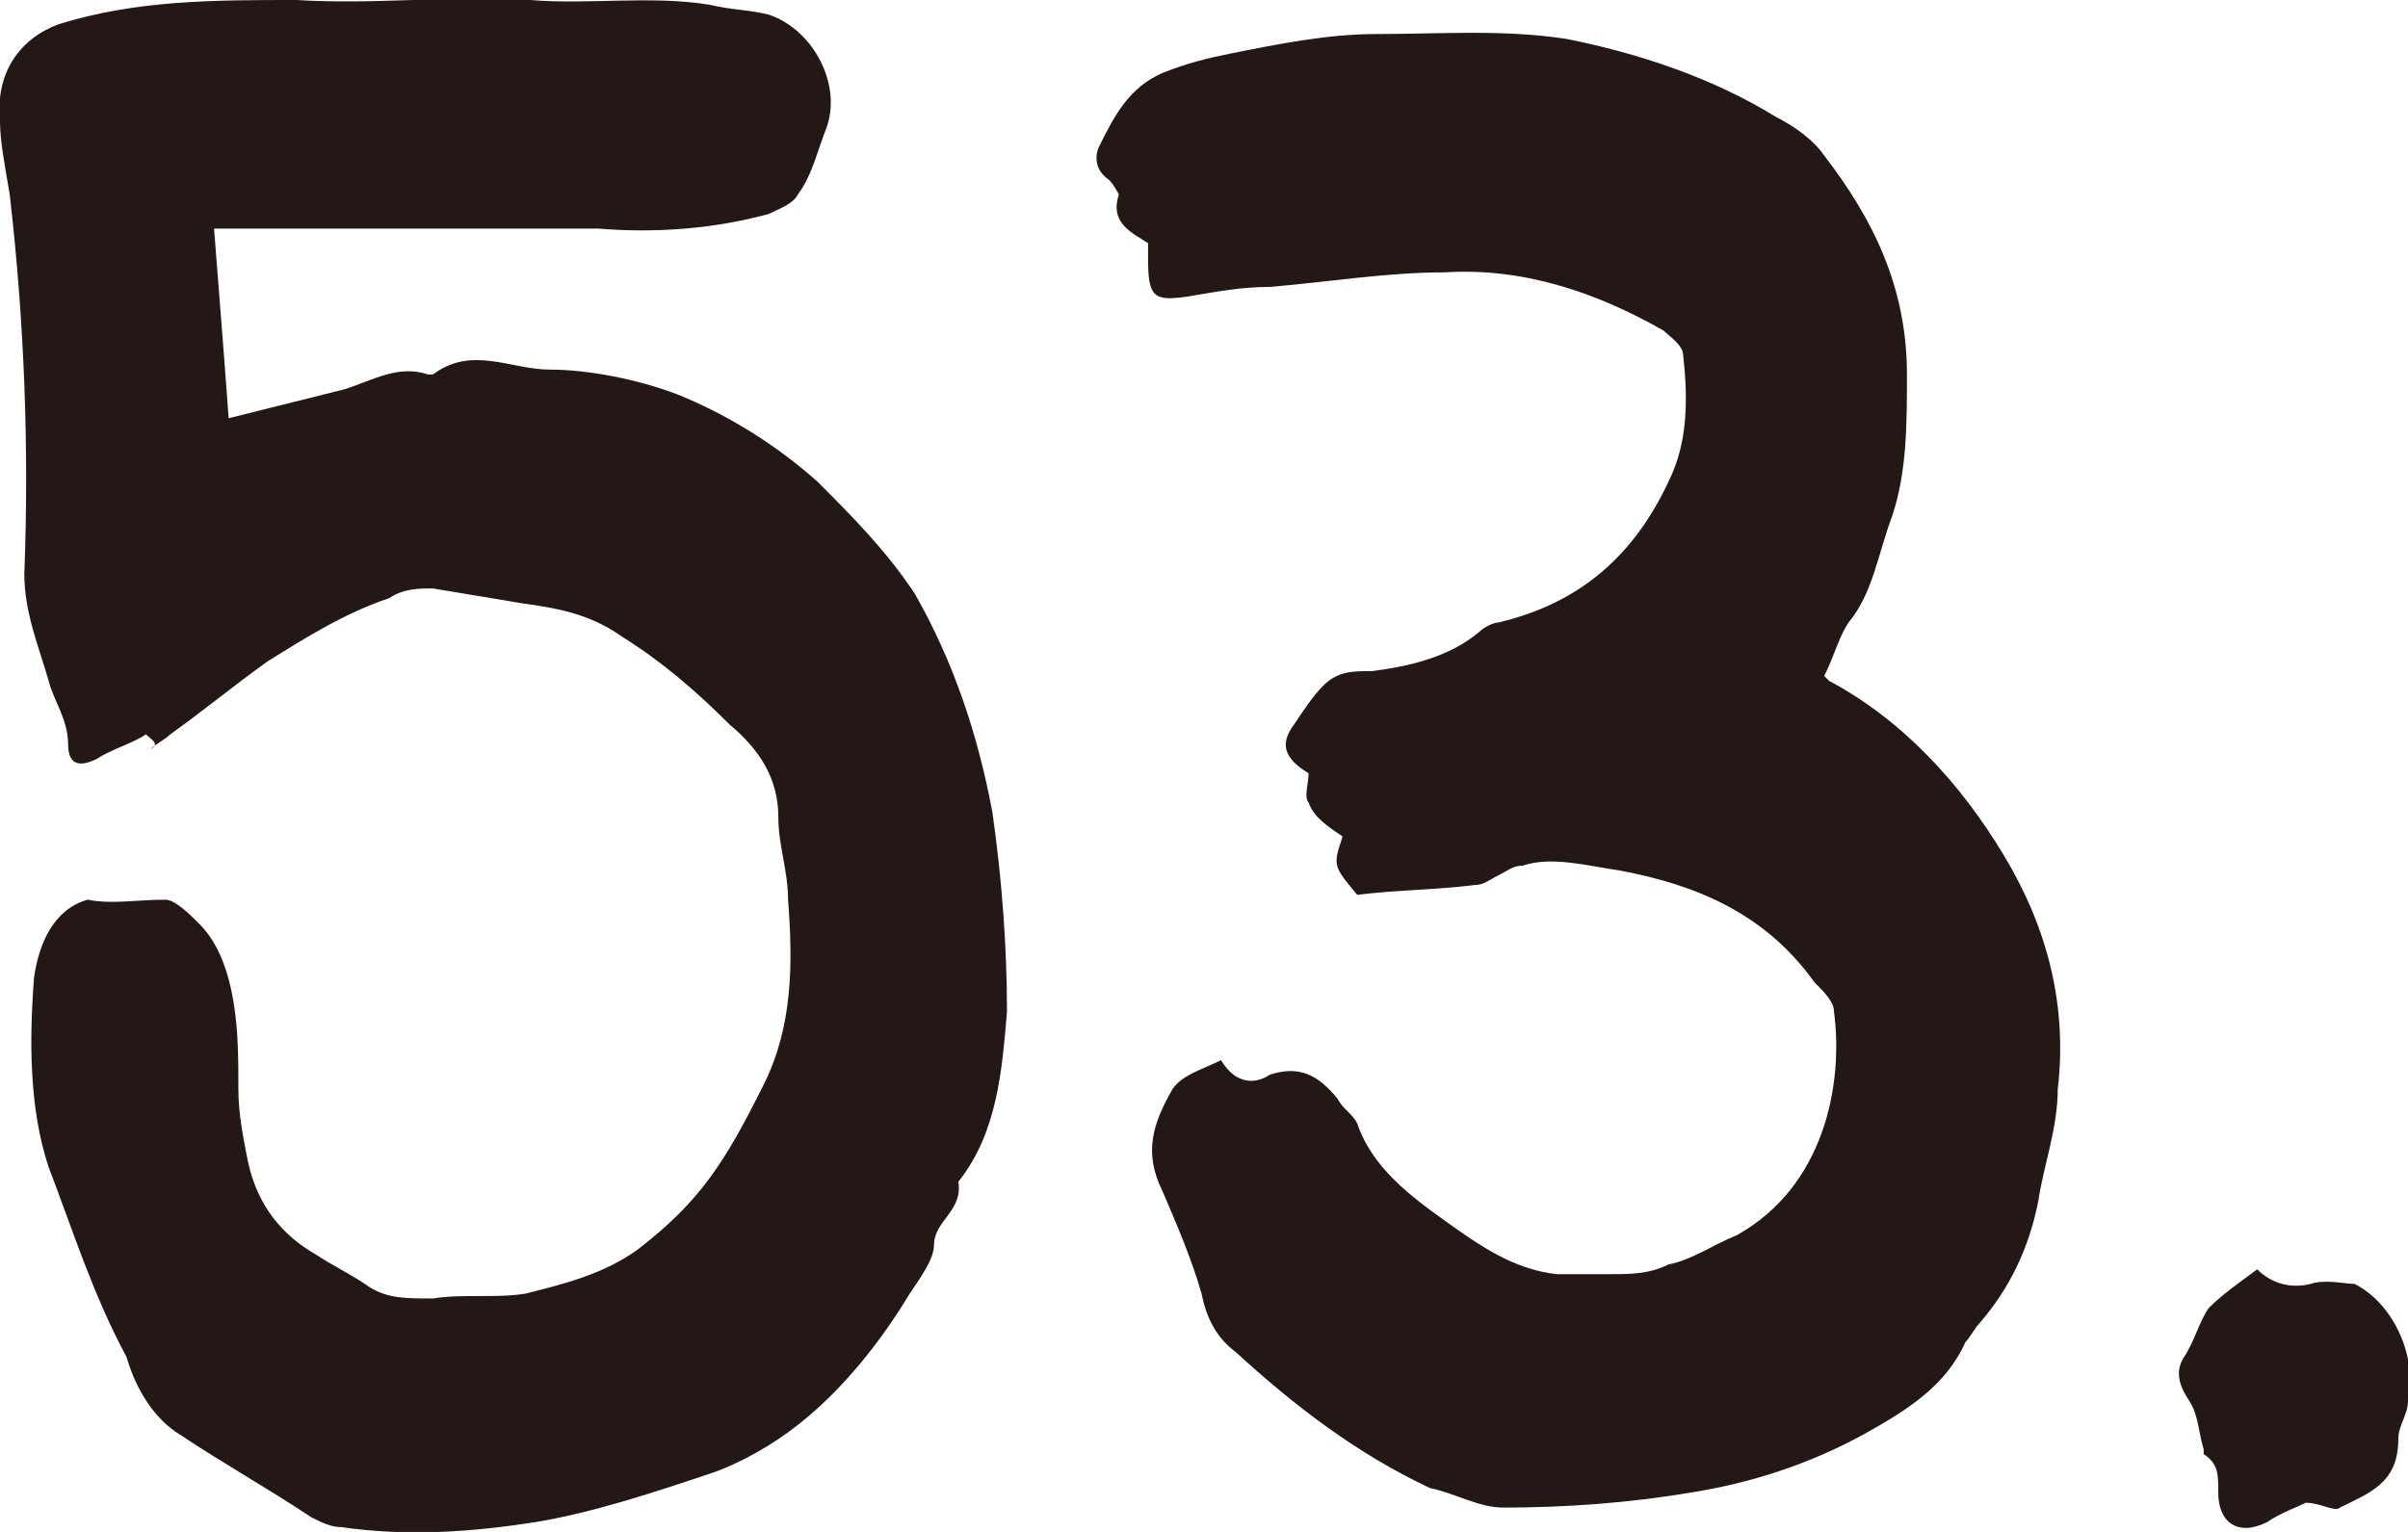
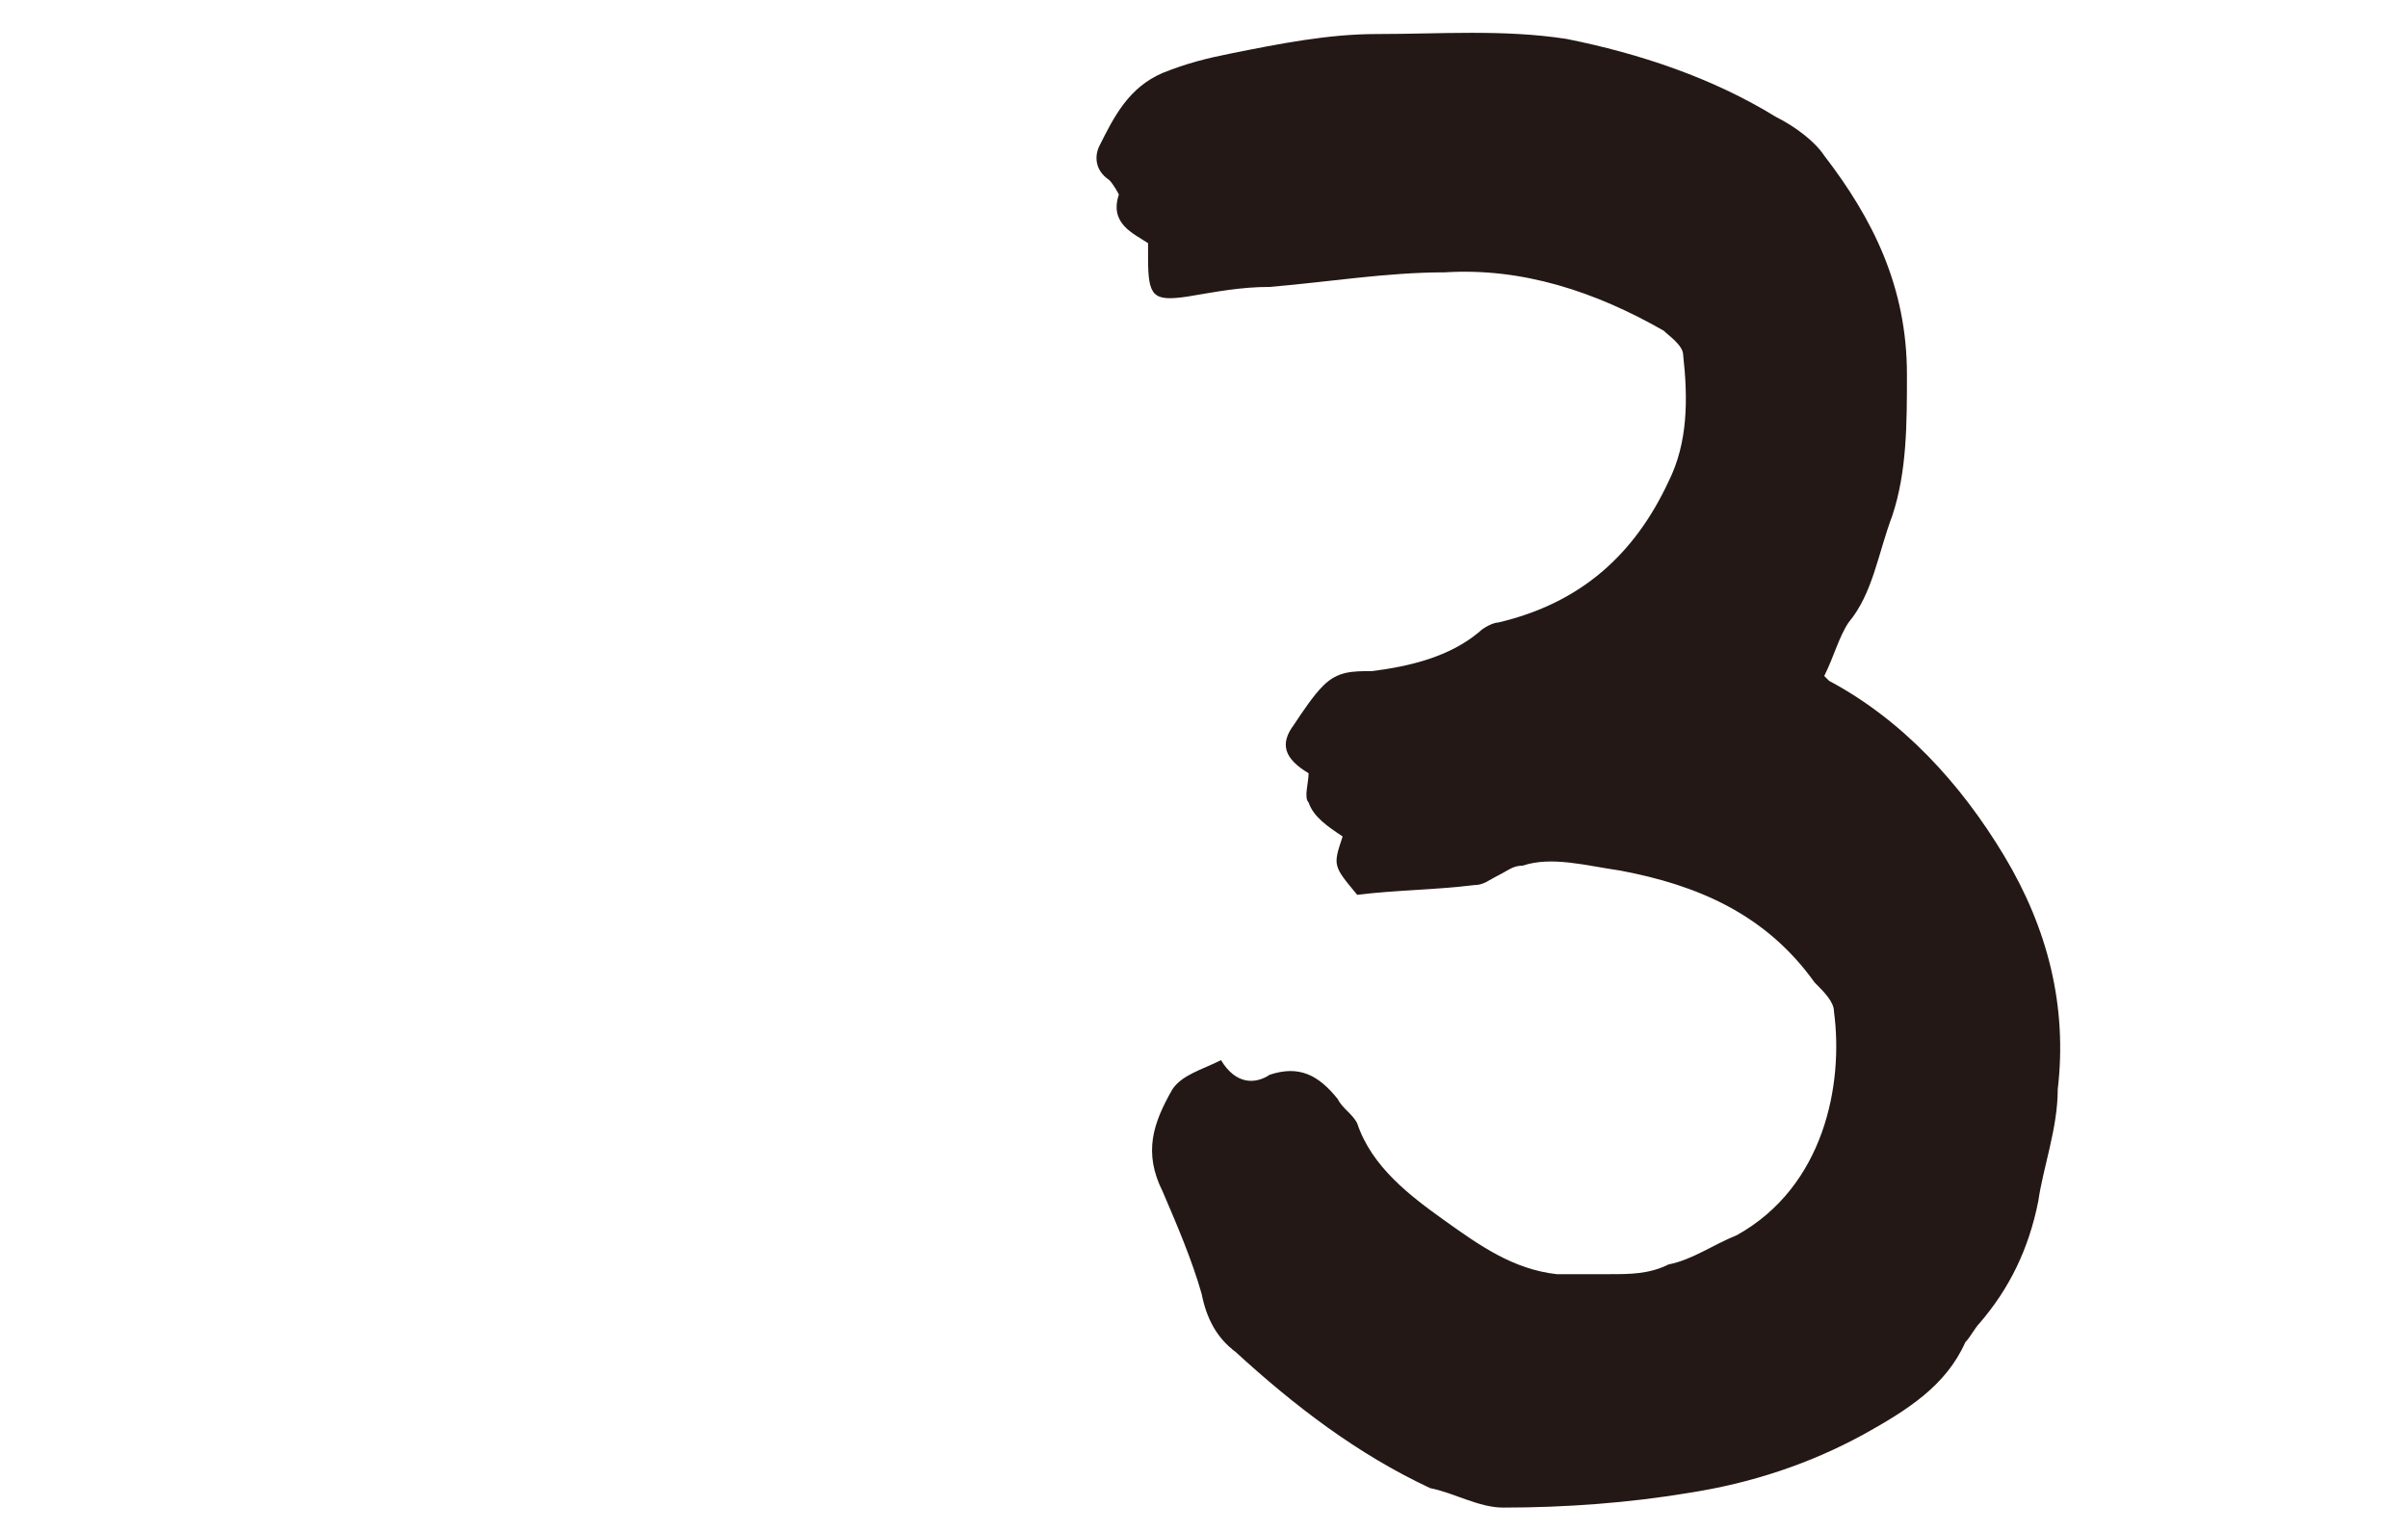
<svg xmlns="http://www.w3.org/2000/svg" version="1.1" id="レイヤー_1" x="0px" y="0px" width="49.5px" height="31.5px" viewBox="0 0 49.5 31.5" enable-background="new 0 0 49.5 31.5" xml:space="preserve">
-   <path fill="#231815" d="M3,15.1c-0.3,0.2-0.7,0.3-1,0.5c-0.4,0.2-0.6,0.1-0.6-0.3c0-0.5-0.3-0.9-0.4-1.3c-0.2-0.7-0.5-1.4-0.5-2.2  c0.1-2.6,0-5.2-0.3-7.8C0.1,3.4,0,2.9,0,2.5c-0.1-1,0.4-1.7,1.2-2C2.8,0,4.4,0,6.1,0c1.6,0.1,3.2-0.1,4.8,0c1.2,0.1,2.5-0.1,3.7,0.1  c0.4,0.1,0.8,0.1,1.2,0.2c0.9,0.3,1.5,1.4,1.2,2.3c-0.2,0.5-0.3,1-0.6,1.4c-0.1,0.2-0.4,0.3-0.6,0.4c-1.1,0.3-2.3,0.4-3.5,0.3  c-1.6,0-3.2,0-4.8,0c-1,0-2,0-3.1,0c0.1,1.3,0.2,2.5,0.3,3.9C5.5,8.4,6.3,8.2,7.1,8c0.6-0.2,1.1-0.5,1.7-0.3c0,0,0.1,0,0.1,0  c0.8-0.6,1.6-0.1,2.4-0.1c0.8,0,1.8,0.2,2.6,0.5c1,0.4,2,1,2.9,1.8c0.7,0.7,1.4,1.4,2,2.3c0.8,1.4,1.3,2.9,1.6,4.5  c0.2,1.4,0.3,2.8,0.3,4.1c-0.1,1.2-0.2,2.5-1,3.5c0.1,0.6-0.5,0.8-0.5,1.3c0,0.3-0.3,0.7-0.5,1c-0.6,1-1.4,2-2.3,2.7  c-0.5,0.4-1.2,0.8-1.8,1c-1.2,0.4-2.4,0.8-3.6,1c-1.3,0.2-2.6,0.3-4,0.1c-0.2,0-0.4-0.1-0.6-0.2c-0.9-0.6-1.8-1.1-2.7-1.7  c-0.5-0.3-0.9-0.9-1.1-1.6C1.9,26.6,1.5,25.3,1,24c-0.4-1.2-0.4-2.6-0.3-3.9c0.1-0.7,0.4-1.4,1.1-1.6l0,0c0.5,0.1,1,0,1.6,0  c0.2,0,0.5,0.3,0.7,0.5c0.4,0.4,0.6,1,0.7,1.6c0.1,0.6,0.1,1.2,0.1,1.8c0,0.5,0.1,1,0.2,1.5c0.2,0.9,0.7,1.5,1.4,1.9  c0.3,0.2,0.7,0.4,1,0.6c0.4,0.3,0.8,0.3,1.4,0.3c0.6-0.1,1.3,0,1.9-0.1c0.8-0.2,1.6-0.4,2.3-0.9c1.3-1,1.8-1.8,2.6-3.4  c0.6-1.2,0.6-2.5,0.5-3.8c0-0.6-0.2-1.1-0.2-1.7c0-0.8-0.4-1.4-1-1.9c-0.7-0.7-1.4-1.3-2.2-1.8c-0.7-0.5-1.4-0.6-2.1-0.7  c-0.6-0.1-1.2-0.2-1.8-0.3c-0.3,0-0.6,0-0.9,0.2c-0.9,0.3-1.7,0.8-2.5,1.3c-0.7,0.5-1.3,1-2,1.5c-0.1,0.1-0.3,0.2-0.4,0.3  C3.3,15.3,3.1,15.2,3,15.1z" />
  <path fill="#231815" d="M26.1,22.1c0.6-0.2,1,0,1.4,0.5c0.1,0.2,0.3,0.3,0.4,0.5c0.3,0.9,1.1,1.5,1.8,2c0.7,0.5,1.4,1,2.3,1.1  c0.4,0,0.8,0,1.1,0c0.4,0,0.8,0,1.2-0.2c0.5-0.1,0.9-0.4,1.4-0.6c1.8-1,2.2-3.1,2-4.6c0-0.2-0.2-0.4-0.4-0.6c-1-1.4-2.4-2-4-2.3  c-0.7-0.1-1.4-0.3-2-0.1c-0.2,0-0.3,0.1-0.5,0.2c-0.2,0.1-0.3,0.2-0.5,0.2c-0.8,0.1-1.6,0.1-2.4,0.2c-0.5-0.6-0.5-0.6-0.3-1.2  c-0.3-0.2-0.6-0.4-0.7-0.7c-0.1-0.1,0-0.4,0-0.6c-0.5-0.3-0.6-0.6-0.3-1c0.2-0.3,0.4-0.6,0.6-0.8c0.3-0.3,0.6-0.3,1-0.3  c0.8-0.1,1.6-0.3,2.2-0.8c0.1-0.1,0.3-0.2,0.4-0.2c1.7-0.4,2.8-1.4,3.5-2.9c0.4-0.8,0.4-1.7,0.3-2.6c0-0.2-0.3-0.4-0.4-0.5  c-1.4-0.8-2.9-1.3-4.5-1.2c-1.2,0-2.4,0.2-3.6,0.3C25.5,5.9,25,6,24.4,6.1c-0.7,0.1-0.8,0-0.8-0.8c0,0,0-0.1,0-0.3  C23.3,4.8,22.8,4.6,23,4c0,0-0.1-0.2-0.2-0.3c-0.3-0.2-0.3-0.5-0.2-0.7c0.3-0.6,0.6-1.2,1.3-1.5c0.5-0.2,0.9-0.3,1.4-0.4  c1-0.2,2-0.4,3-0.4c1.3,0,2.6-0.1,3.9,0.1c1.5,0.3,3,0.8,4.3,1.6c0.4,0.2,0.8,0.5,1,0.8c1,1.3,1.7,2.7,1.7,4.5c0,1,0,2-0.3,2.9  c-0.3,0.8-0.4,1.6-0.9,2.2c-0.2,0.3-0.3,0.7-0.5,1.1c0,0,0,0,0.1,0.1c1.5,0.8,2.7,2.1,3.6,3.6c0.9,1.5,1.3,3.1,1.1,4.8  c0,0.8-0.3,1.6-0.4,2.3c-0.2,1-0.6,1.8-1.2,2.5c-0.1,0.1-0.2,0.3-0.3,0.4c-0.4,0.9-1.2,1.4-2.1,1.9c-1.1,0.6-2.3,1-3.6,1.2  c-1.2,0.2-2.5,0.3-3.8,0.3c-0.5,0-1-0.3-1.5-0.4c-1.5-0.7-2.8-1.7-4-2.8c-0.4-0.3-0.6-0.7-0.7-1.2c-0.2-0.7-0.5-1.4-0.8-2.1  c-0.4-0.8-0.2-1.4,0.2-2.1c0.2-0.3,0.6-0.4,1-0.6C25.4,22.3,25.8,22.3,26.1,22.1z" />
-   <path fill="#231815" d="M46.6,31.3c-0.6,0.3-1,0-1-0.6c0-0.4,0-0.6-0.3-0.8c0,0,0,0,0-0.1c-0.1-0.3-0.1-0.7-0.3-1  c-0.2-0.3-0.3-0.6-0.1-0.9c0.2-0.3,0.3-0.7,0.5-1c0.3-0.3,0.6-0.5,1-0.8c0.3,0.3,0.7,0.4,1.1,0.3c0.3-0.1,0.7,0,0.9,0  c0.8,0.4,1.3,1.5,1.1,2.4c0,0.3-0.2,0.5-0.2,0.8c0,0.9-0.6,1.1-1.2,1.4c-0.1,0.1-0.4-0.1-0.7-0.1C47.2,31,46.9,31.1,46.6,31.3z" />
</svg>